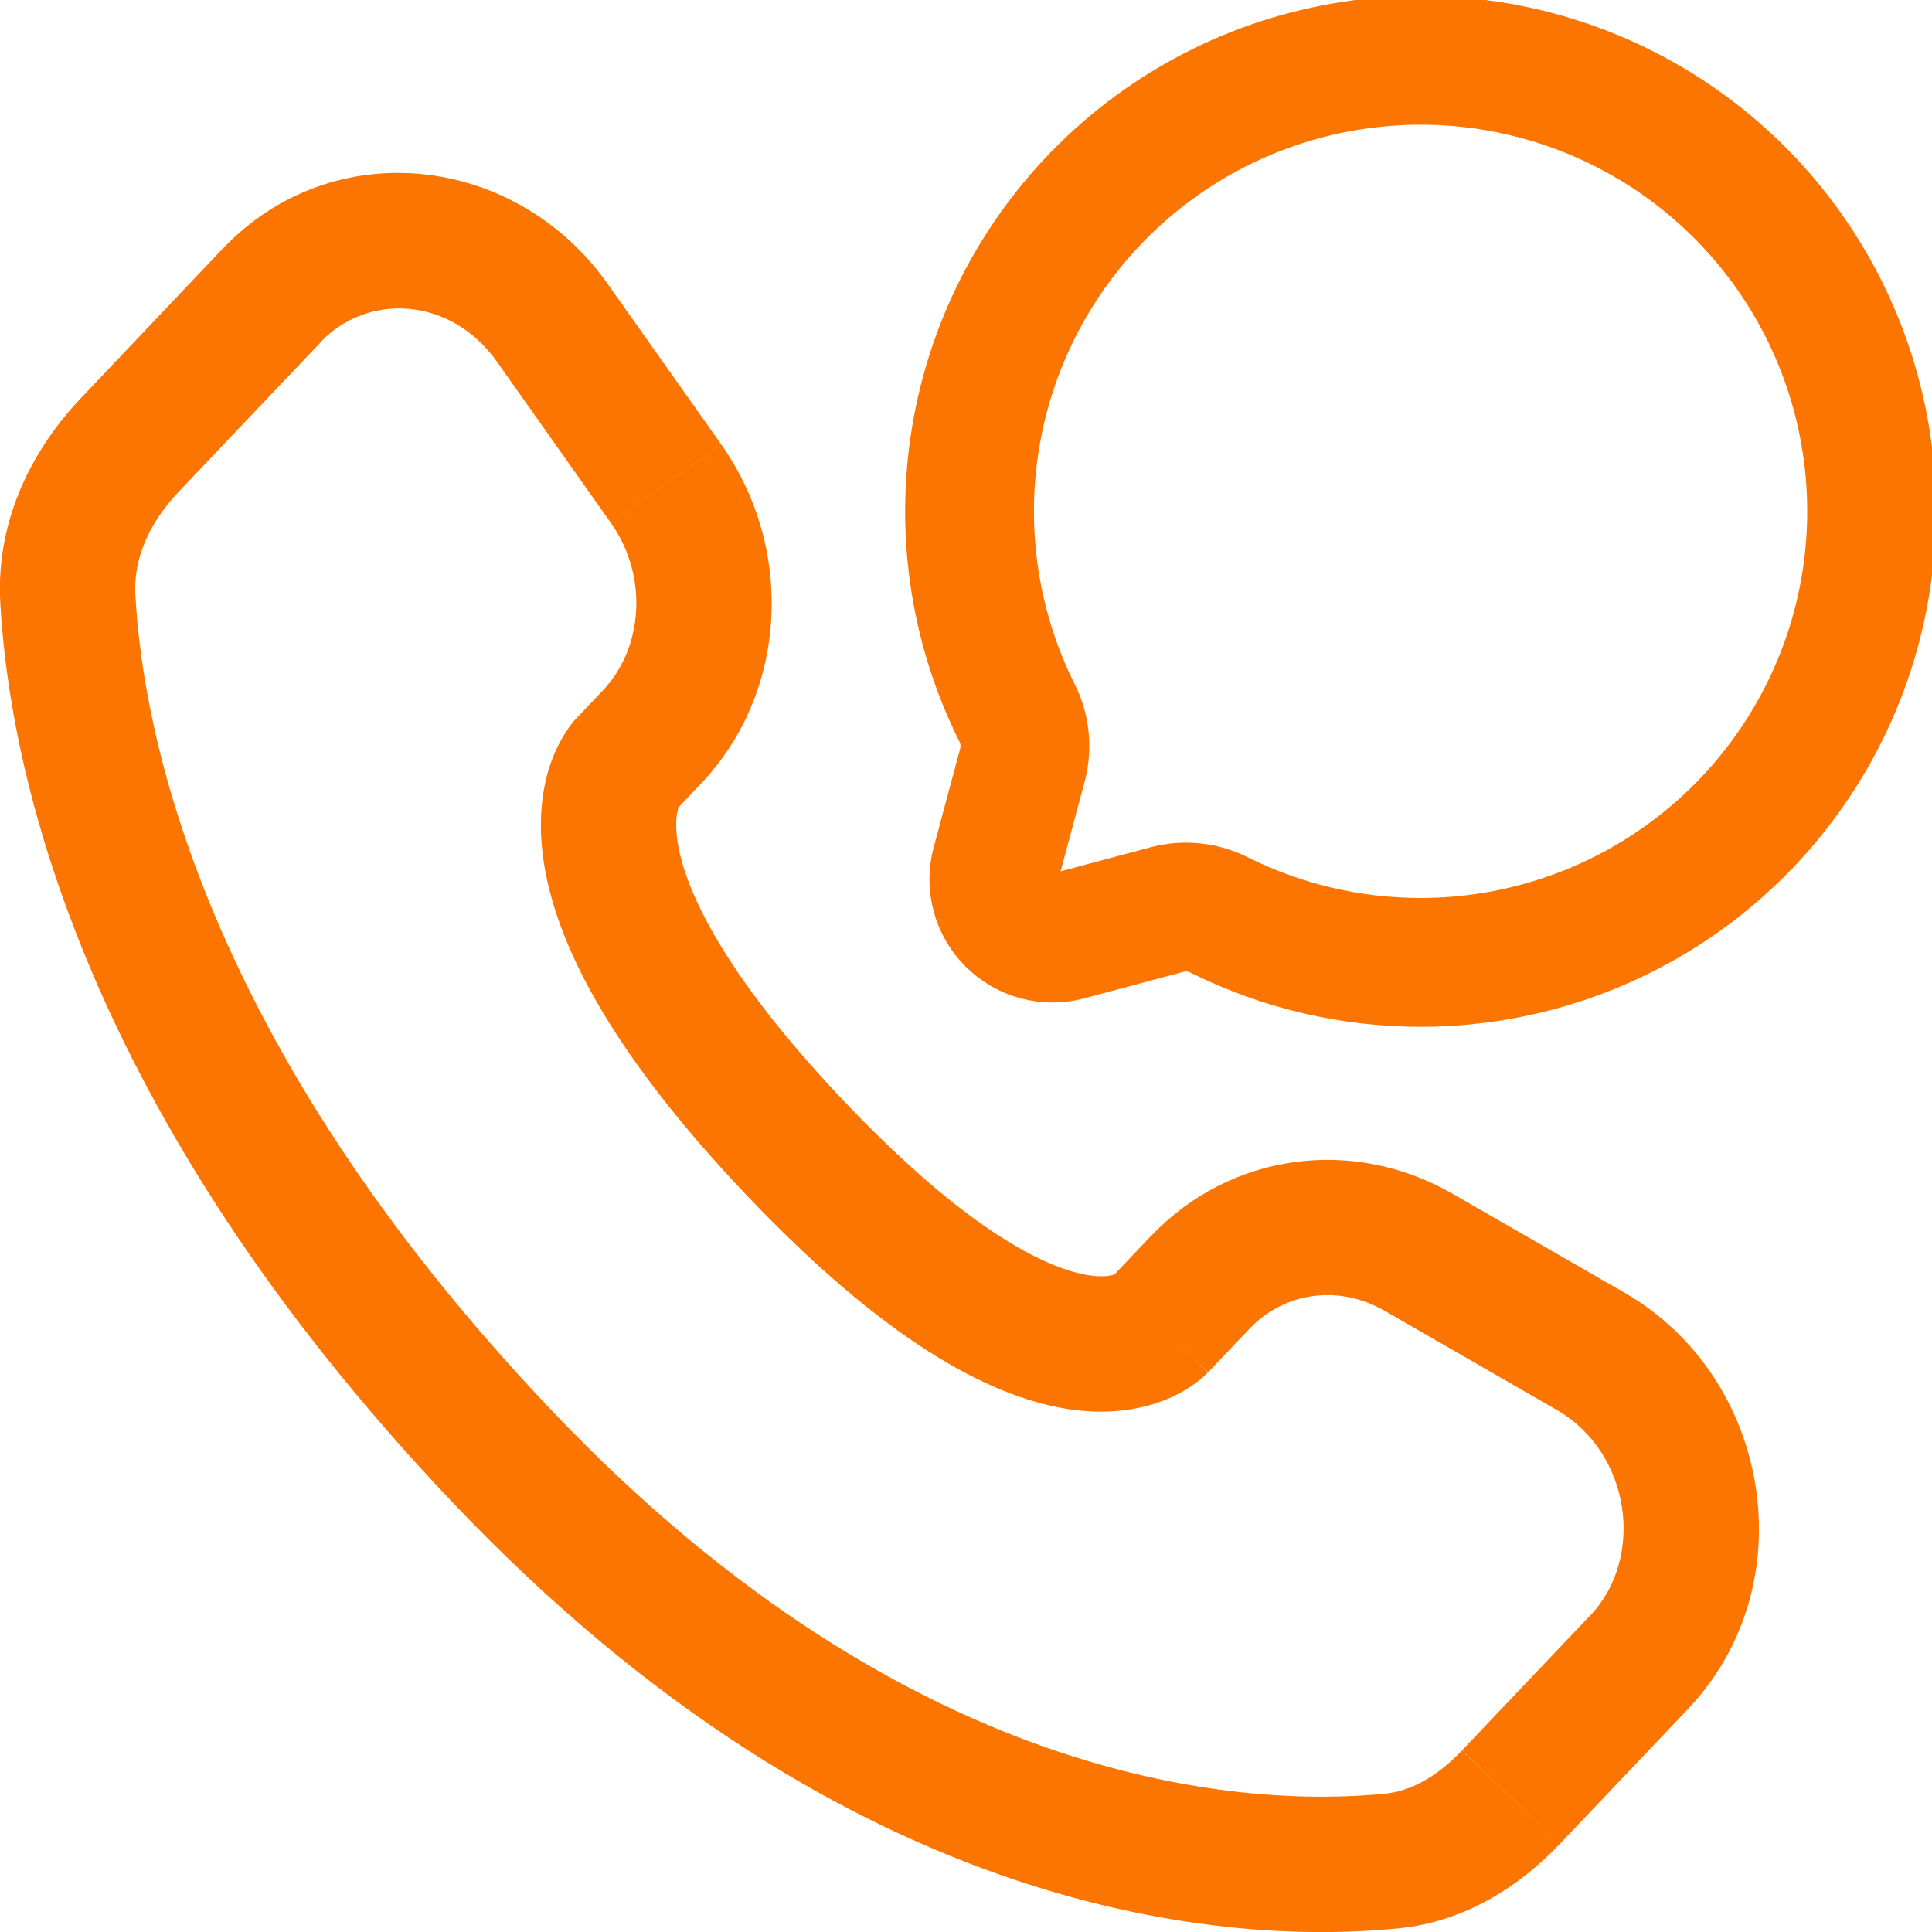
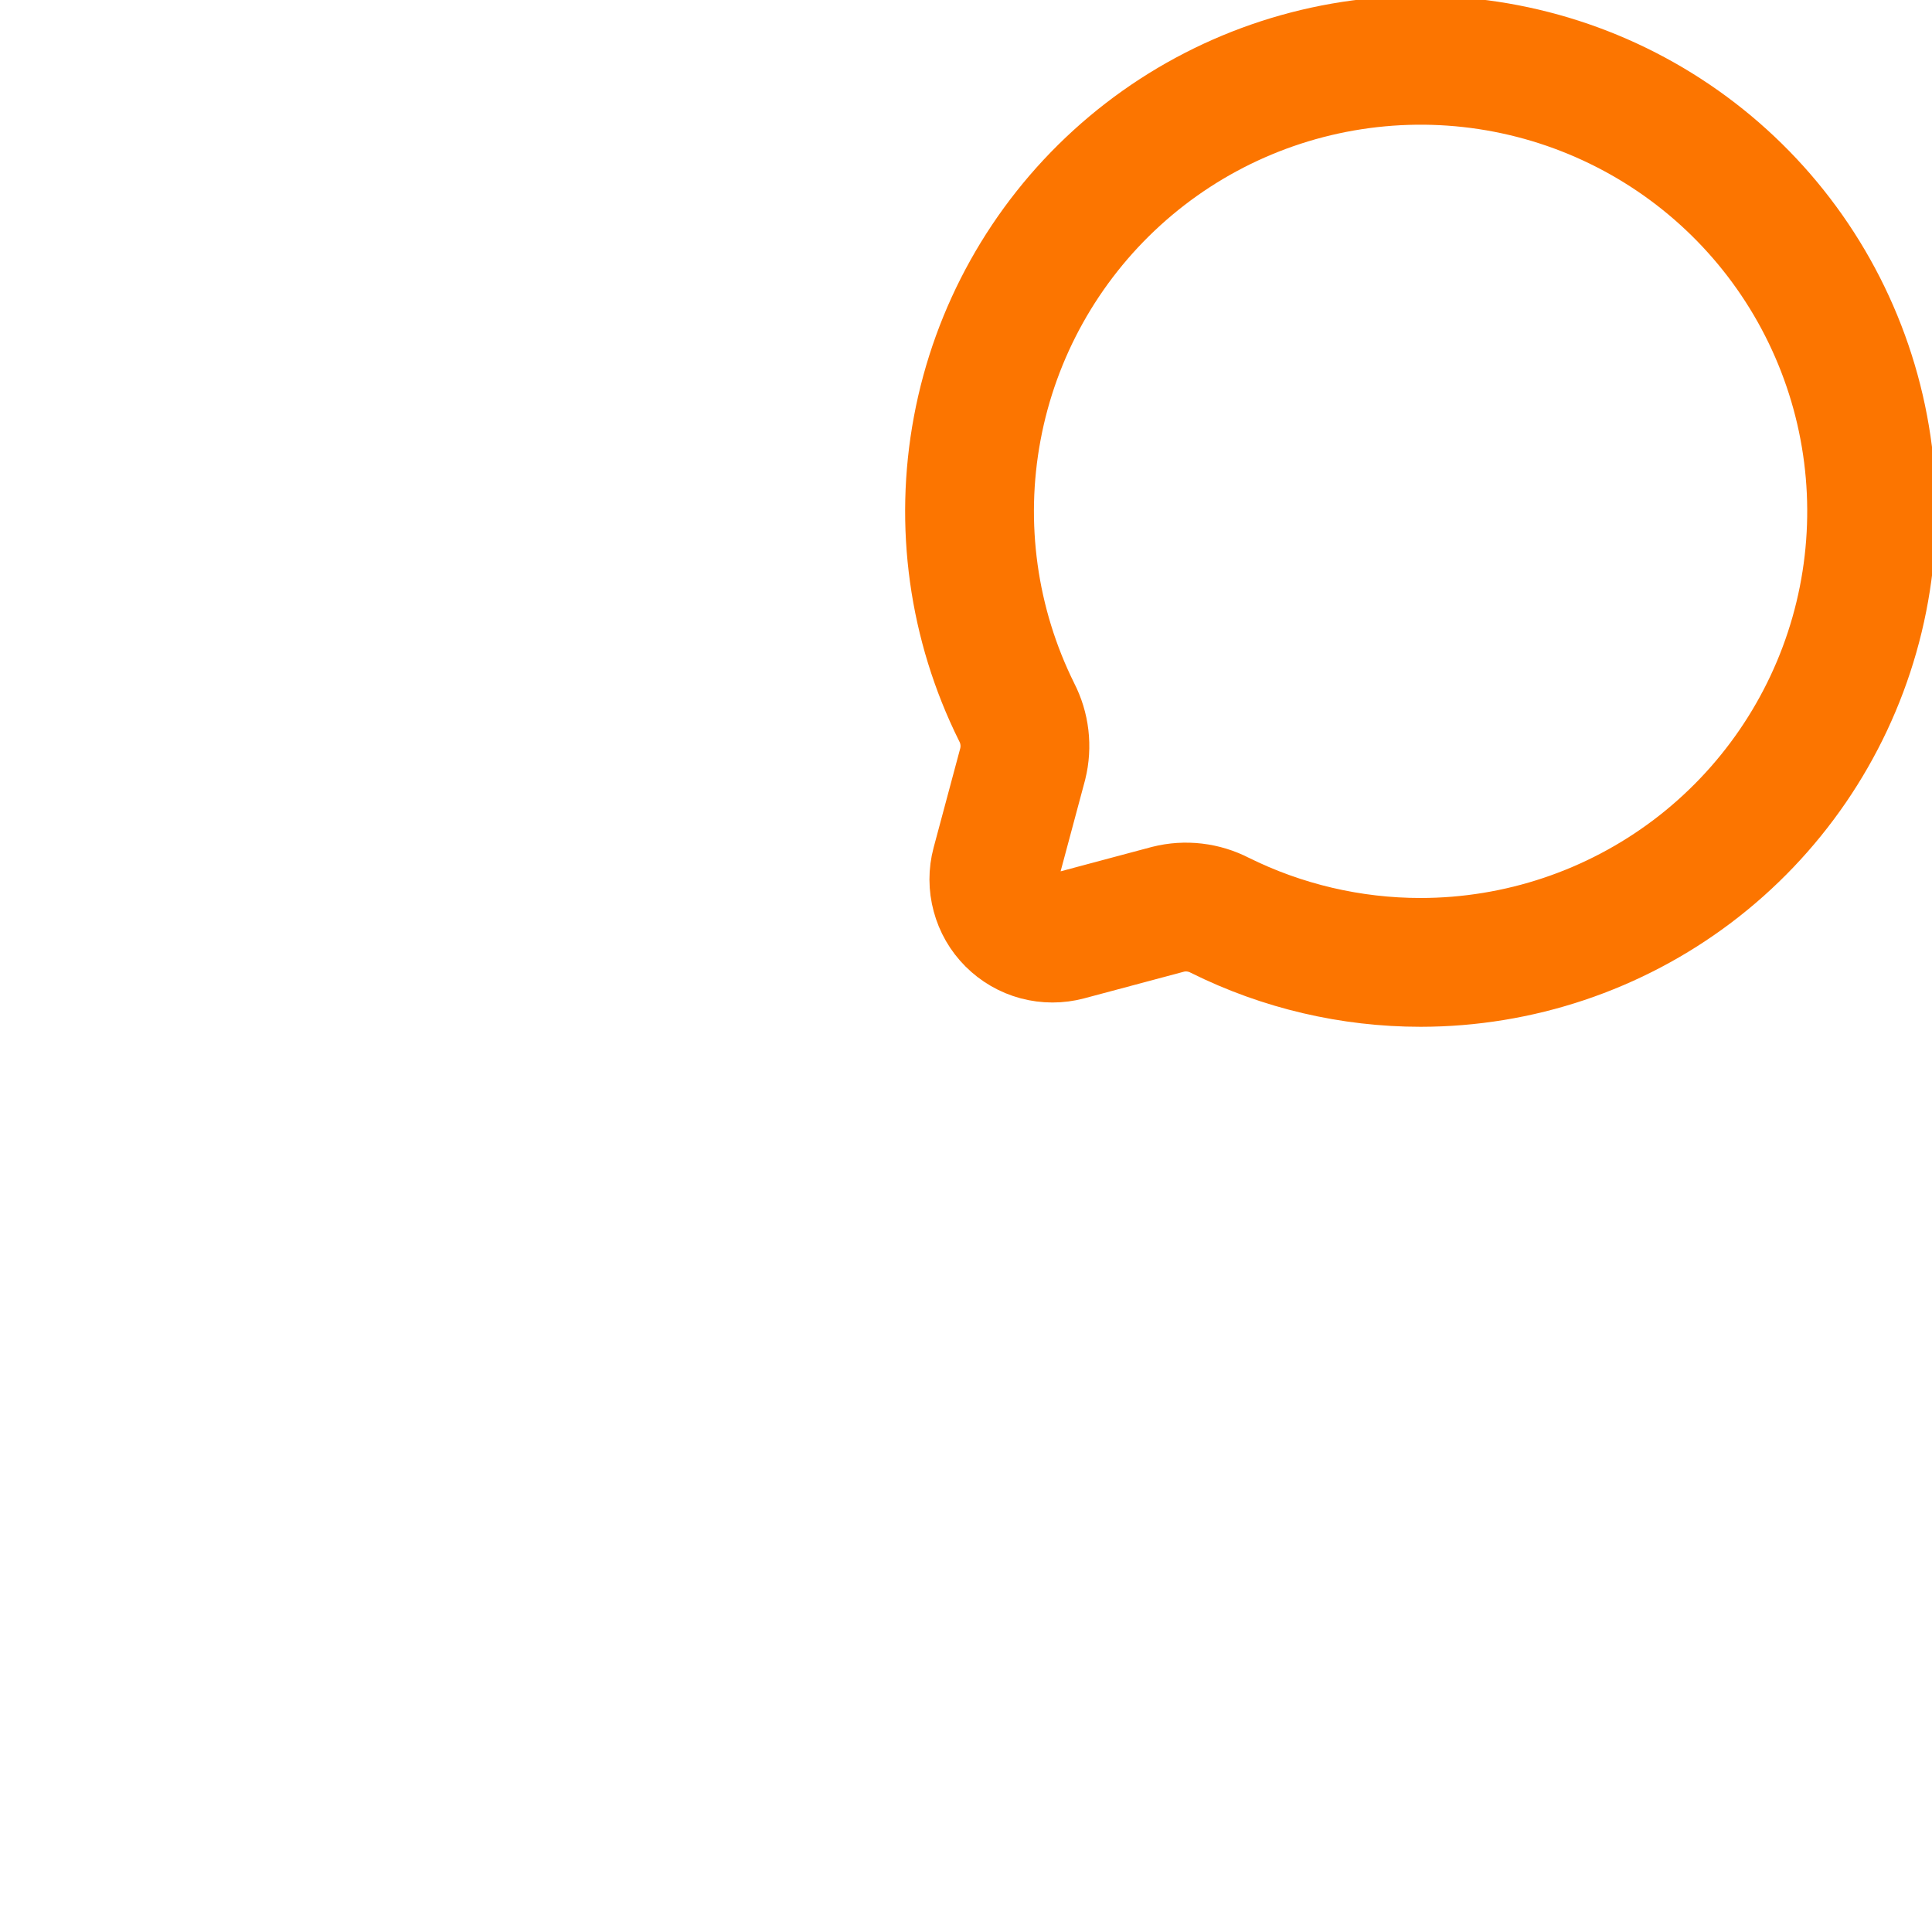
<svg xmlns="http://www.w3.org/2000/svg" width="30" height="30" viewBox="0 0 30 30" fill="none">
  <g clip-path="url(#clip0_337_1517)">
    <path d="M22.06 14.944C23.583 14.943 25.064 14.447 26.28 13.529C27.495 12.611 28.378 11.322 28.795 9.857C29.212 8.392 29.14 6.831 28.59 5.411C28.04 3.99 27.042 2.788 25.747 1.986C24.452 1.184 22.931 0.826 21.415 0.966C19.898 1.106 18.468 1.736 17.342 2.762C16.216 3.788 15.455 5.152 15.175 6.649C14.894 8.146 15.109 9.694 15.787 11.058C15.915 11.306 15.948 11.591 15.881 11.862L15.463 13.421C15.422 13.575 15.422 13.738 15.464 13.892C15.505 14.047 15.586 14.187 15.699 14.3C15.812 14.413 15.953 14.495 16.107 14.536C16.262 14.577 16.424 14.577 16.578 14.536L18.138 14.119C18.408 14.051 18.694 14.085 18.942 14.213C19.91 14.694 20.978 14.944 22.06 14.944Z" stroke="#FC7500" stroke-width="2" />
-     <path d="M18.761 21.307L19.399 20.636L17.875 19.188L17.237 19.862L18.761 21.307ZM21.498 20.352L24.174 21.894L25.223 20.072L22.546 18.531L21.498 20.352ZM24.691 25.086L22.702 27.18L24.224 28.629L26.213 26.535L24.691 25.086ZM21.504 27.853C19.494 28.05 14.248 27.882 8.555 21.89L7.033 23.335C13.237 29.867 19.155 30.198 21.71 29.944L21.504 27.853ZM8.555 21.89C3.126 16.173 2.215 11.351 2.102 9.235L0.004 9.349C0.144 11.94 1.242 17.239 7.033 23.335L8.555 21.89ZM10.483 12.592L10.883 12.169L9.361 10.722L8.959 11.145L10.483 12.592ZM11.2 6.902L9.434 4.406L7.718 5.619L9.483 8.116L11.2 6.902ZM3.454 3.865L1.257 6.182L2.781 7.629L4.981 5.313L3.454 3.865ZM9.721 11.867C9.469 11.624 9.214 11.384 8.957 11.146L8.955 11.149L8.95 11.153L8.88 11.234C8.743 11.416 8.634 11.618 8.558 11.832C8.421 12.218 8.348 12.727 8.44 13.363C8.623 14.613 9.442 16.292 11.581 18.546L13.105 17.098C11.105 14.992 10.612 13.697 10.519 13.058C10.474 12.75 10.519 12.589 10.537 12.537L10.549 12.51C10.534 12.534 10.516 12.556 10.497 12.576L10.49 12.583L10.486 12.587L10.484 12.589C10.484 12.589 10.481 12.592 9.721 11.867ZM11.581 18.546C13.714 20.793 15.325 21.674 16.554 21.875C17.185 21.977 17.697 21.894 18.083 21.741C18.298 21.658 18.497 21.539 18.673 21.391L18.723 21.344L18.743 21.324L18.757 21.31C18.757 21.307 18.761 21.307 17.999 20.583C17.237 19.86 17.239 19.859 17.239 19.857L17.241 19.856L17.244 19.852L17.251 19.845L17.265 19.831L17.317 19.786C17.331 19.778 17.329 19.779 17.311 19.787C17.284 19.799 17.157 19.843 16.891 19.8C16.328 19.707 15.112 19.212 13.105 17.098L11.581 18.546ZM9.434 4.406C8.013 2.397 5.172 2.056 3.455 3.866L4.976 5.313C5.709 4.543 7 4.603 7.718 5.619L9.434 4.406ZM2.102 9.235C2.071 8.675 2.316 8.116 2.781 7.629L1.257 6.182C0.507 6.972 -0.065 8.069 0.004 9.349L2.102 9.235ZM22.7 27.182C22.309 27.594 21.902 27.814 21.504 27.853L21.71 29.944C22.756 29.842 23.604 29.283 24.224 28.629L22.7 27.182ZM10.883 12.17C12.241 10.741 12.335 8.51 11.2 6.903L9.484 8.116C10.075 8.952 9.984 10.066 9.361 10.722L10.883 12.17ZM24.174 21.894C25.324 22.557 25.549 24.184 24.691 25.088L26.213 26.535C28.041 24.61 27.509 21.388 25.223 20.072L24.174 21.894ZM19.399 20.636C19.938 20.067 20.78 19.94 21.498 20.353L22.546 18.532C21.007 17.647 19.1 17.902 17.875 19.191L19.399 20.636Z" fill="#FC7500" />
  </g>
  <defs>
    <clipPath id="clip0_337_1517">
      <rect width="30" height="30" fill="white" />
    </clipPath>
  </defs>
</svg>